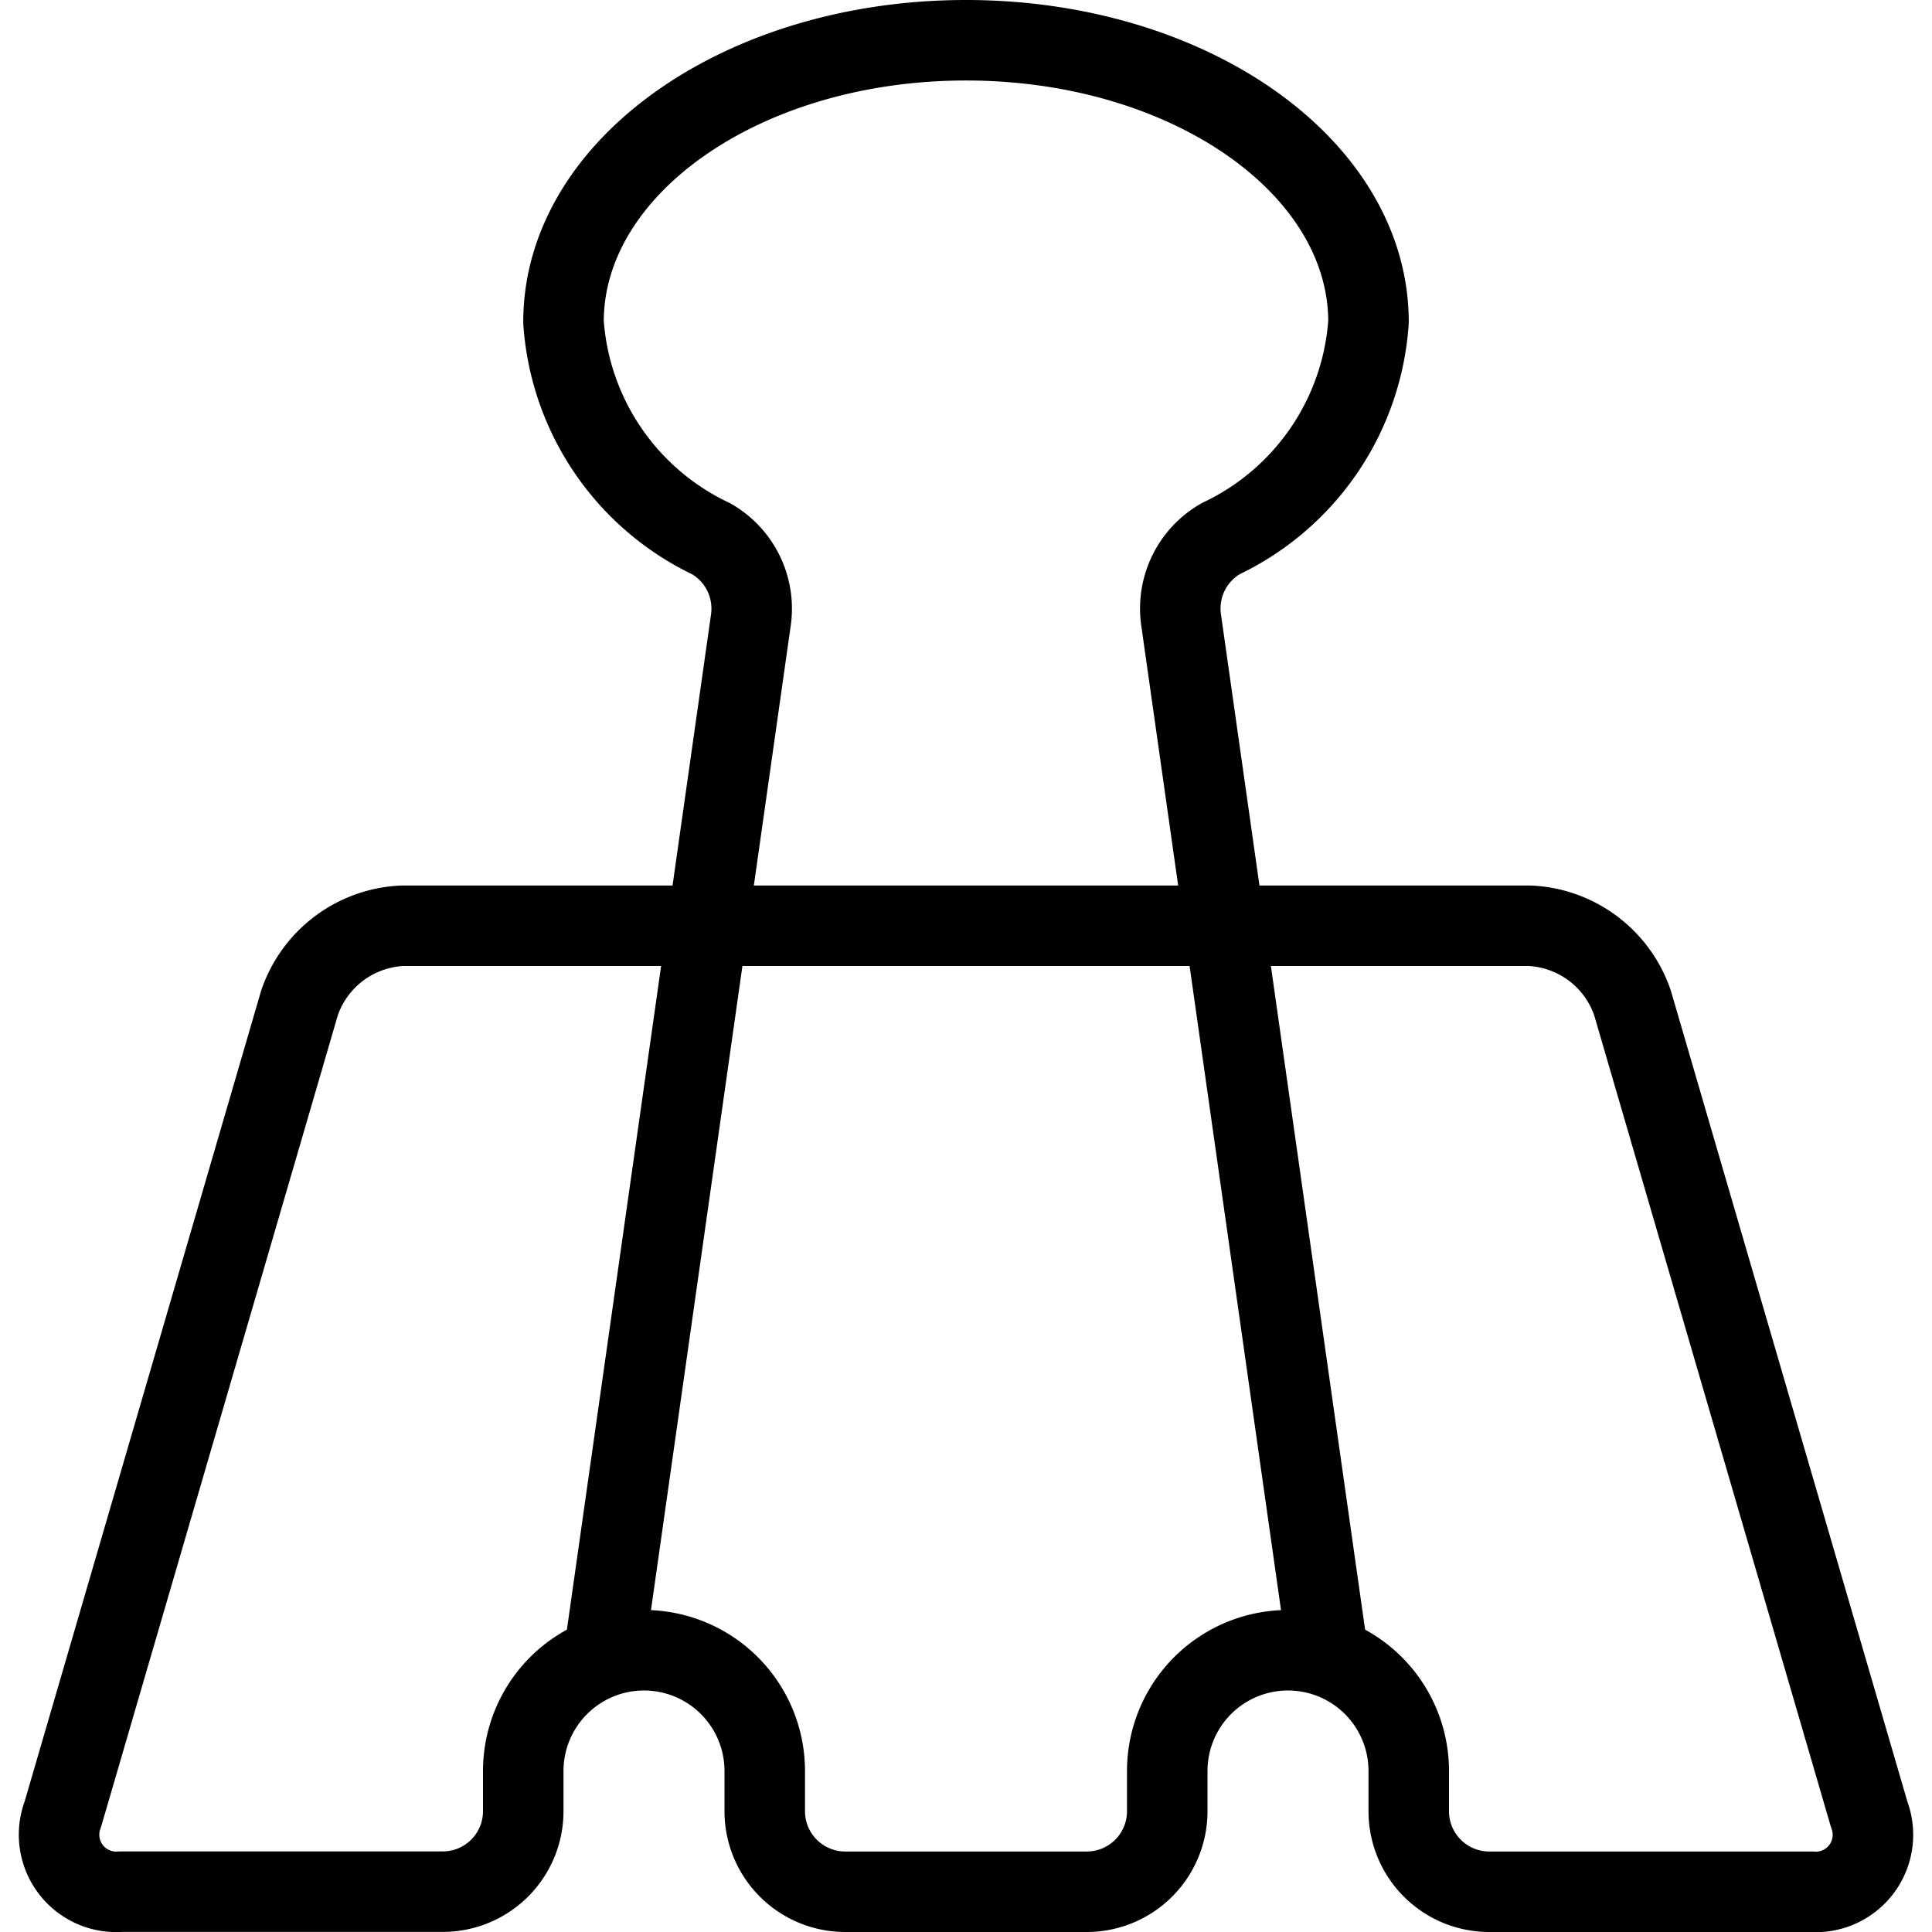
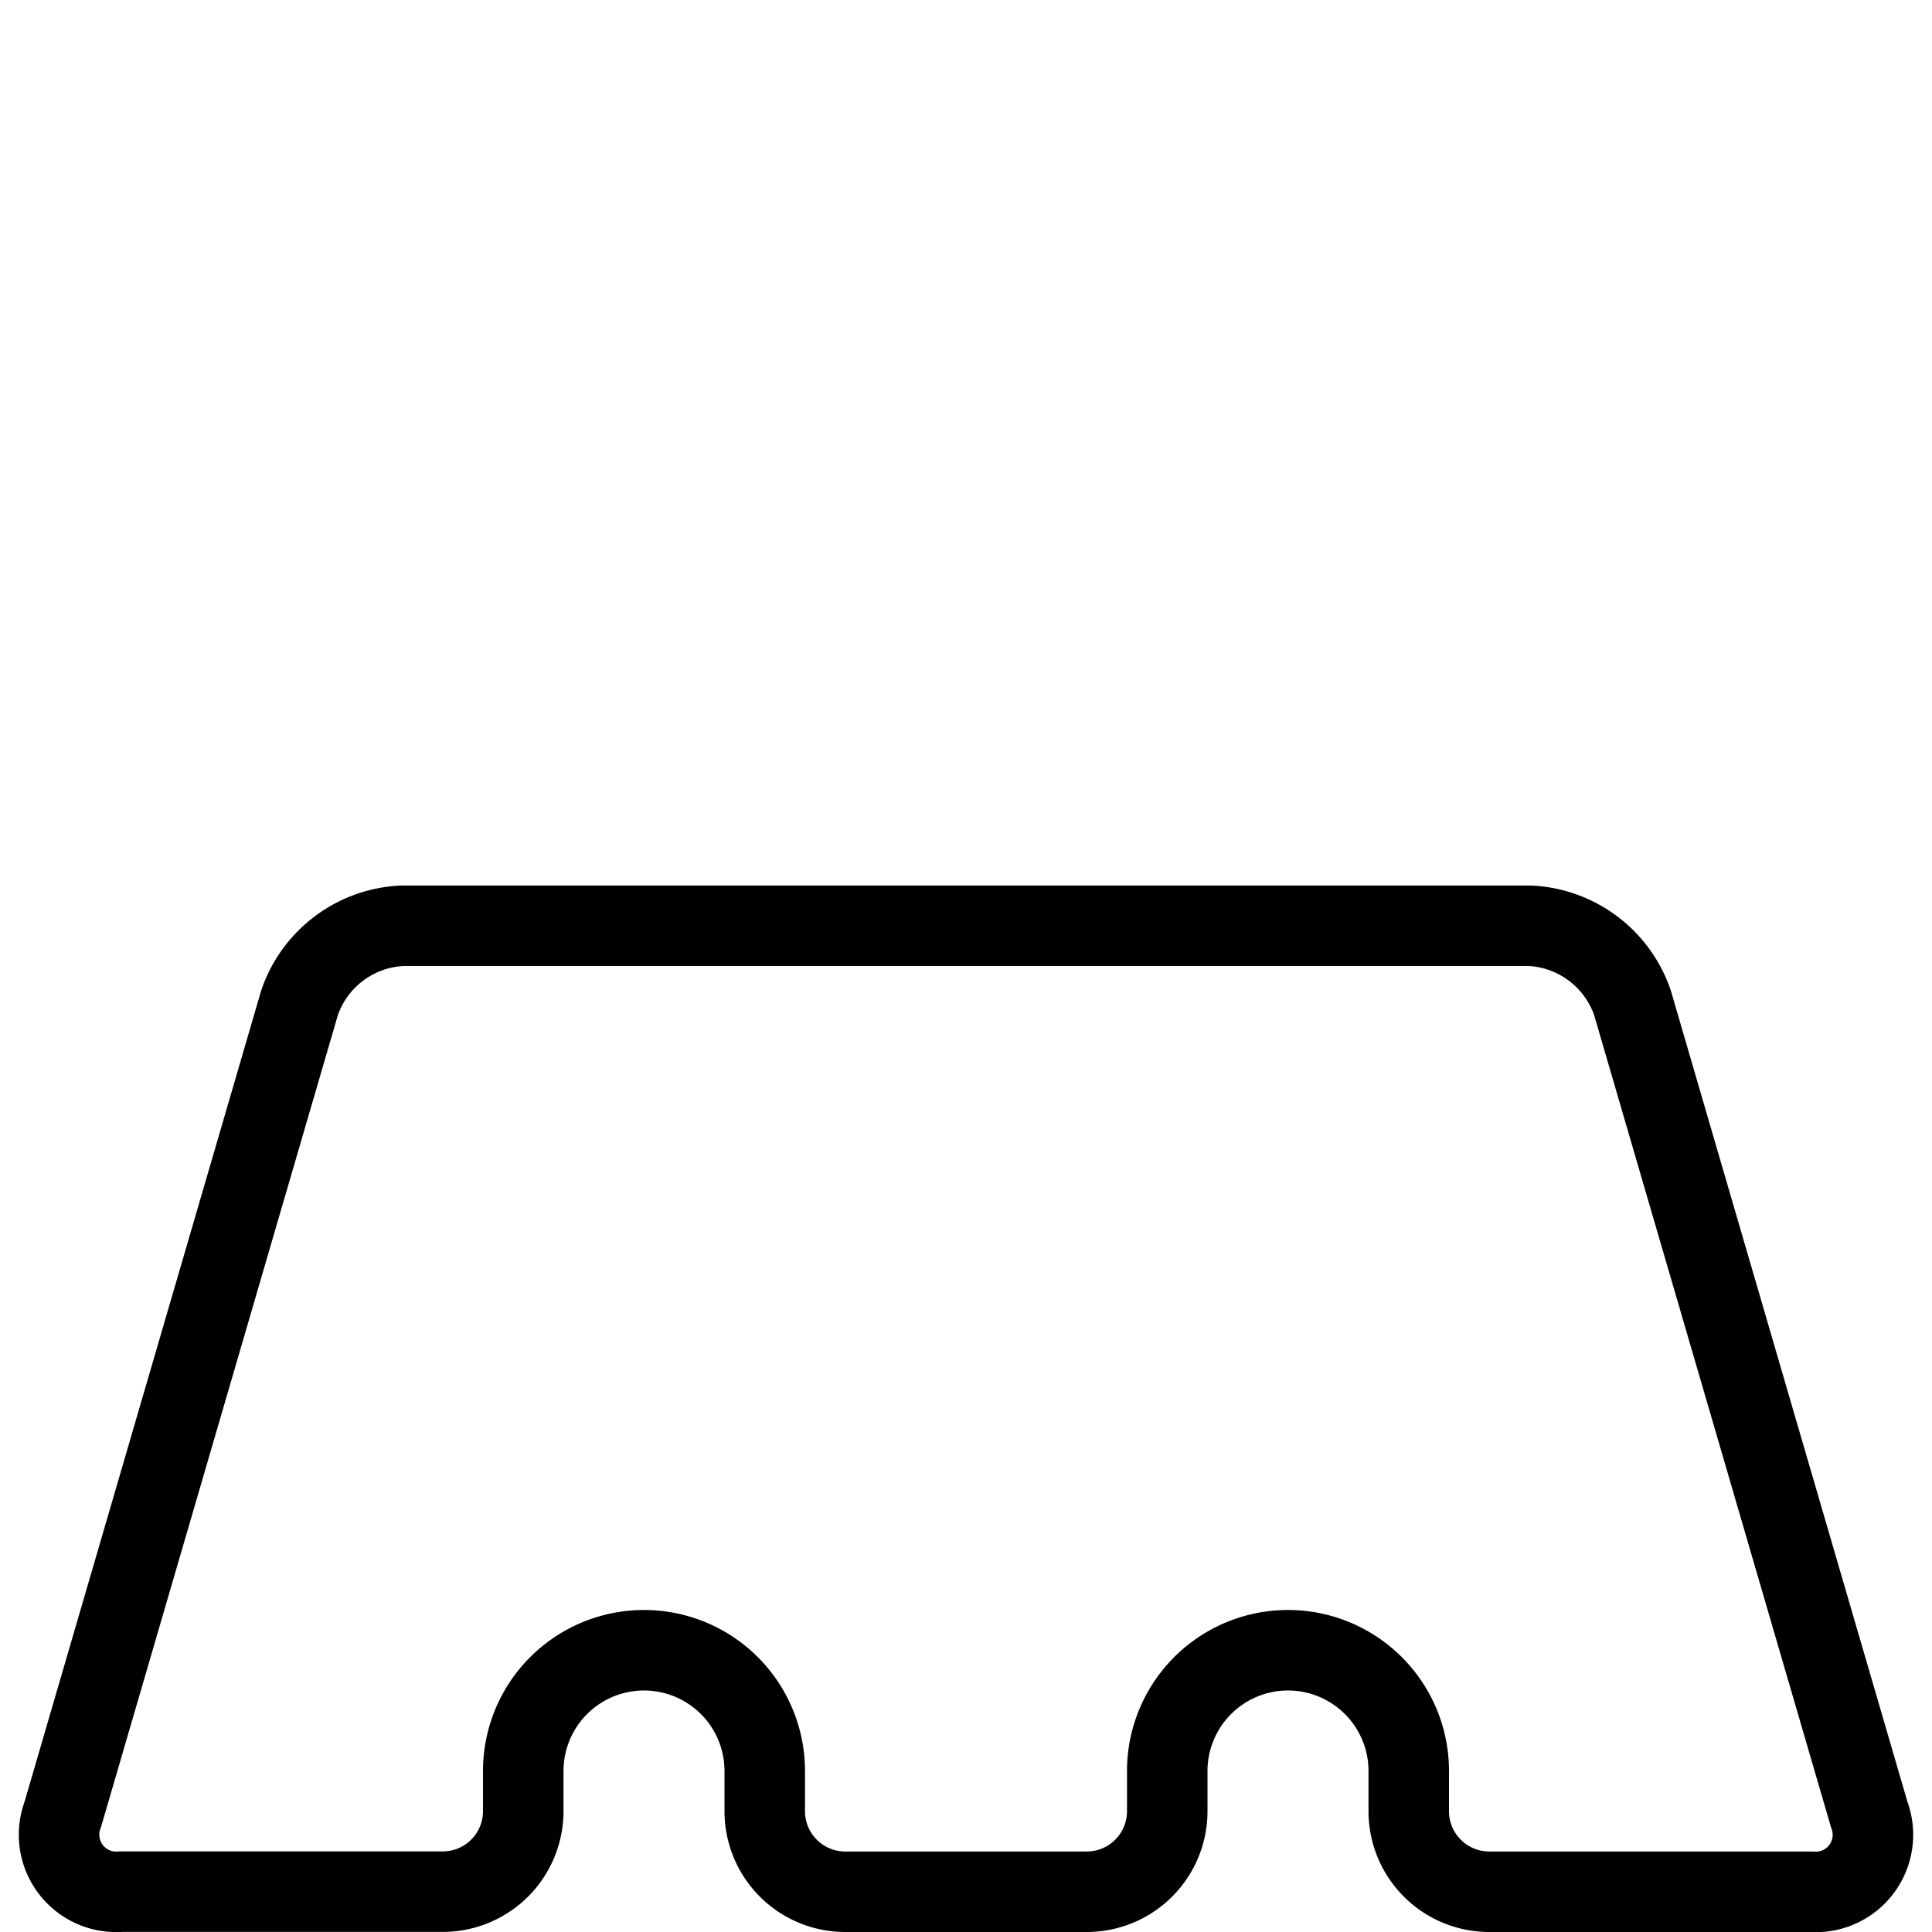
<svg xmlns="http://www.w3.org/2000/svg" viewBox="0 0 24 24">
  <g transform="matrix(1,0,0,1,0,0)">
    <path d="M22.5,23.5a.71.71,0,0,0,.72-.96l-2.94-10.08A1.417,1.417,0,0,0,19,11.5H5a1.417,1.417,0,0,0-1.28.96L.78,22.539a.71.71,0,0,0,.72.96h4a1,1,0,0,0,1-1V22a1.5,1.5,0,0,1,3,0v.5a1,1,0,0,0,1,1h3a1,1,0,0,0,1-1V22a1.5,1.5,0,1,1,3,0v.5a1,1,0,0,0,1,1Z" fill="none" stroke="#000000" stroke-linecap="round" stroke-linejoin="round" />
-     <path d="M16.5,20.577,14.672,7.7a1,1,0,0,1,.493-1.009A3.223,3.223,0,0,0,17,4C17,2.065,14.762.5,12,.5S7,2.065,7,4A3.223,3.223,0,0,0,8.835,6.693,1,1,0,0,1,9.328,7.7L7.5,20.577" fill="none" stroke="#000000" stroke-linecap="round" stroke-linejoin="round" />
  </g>
</svg>